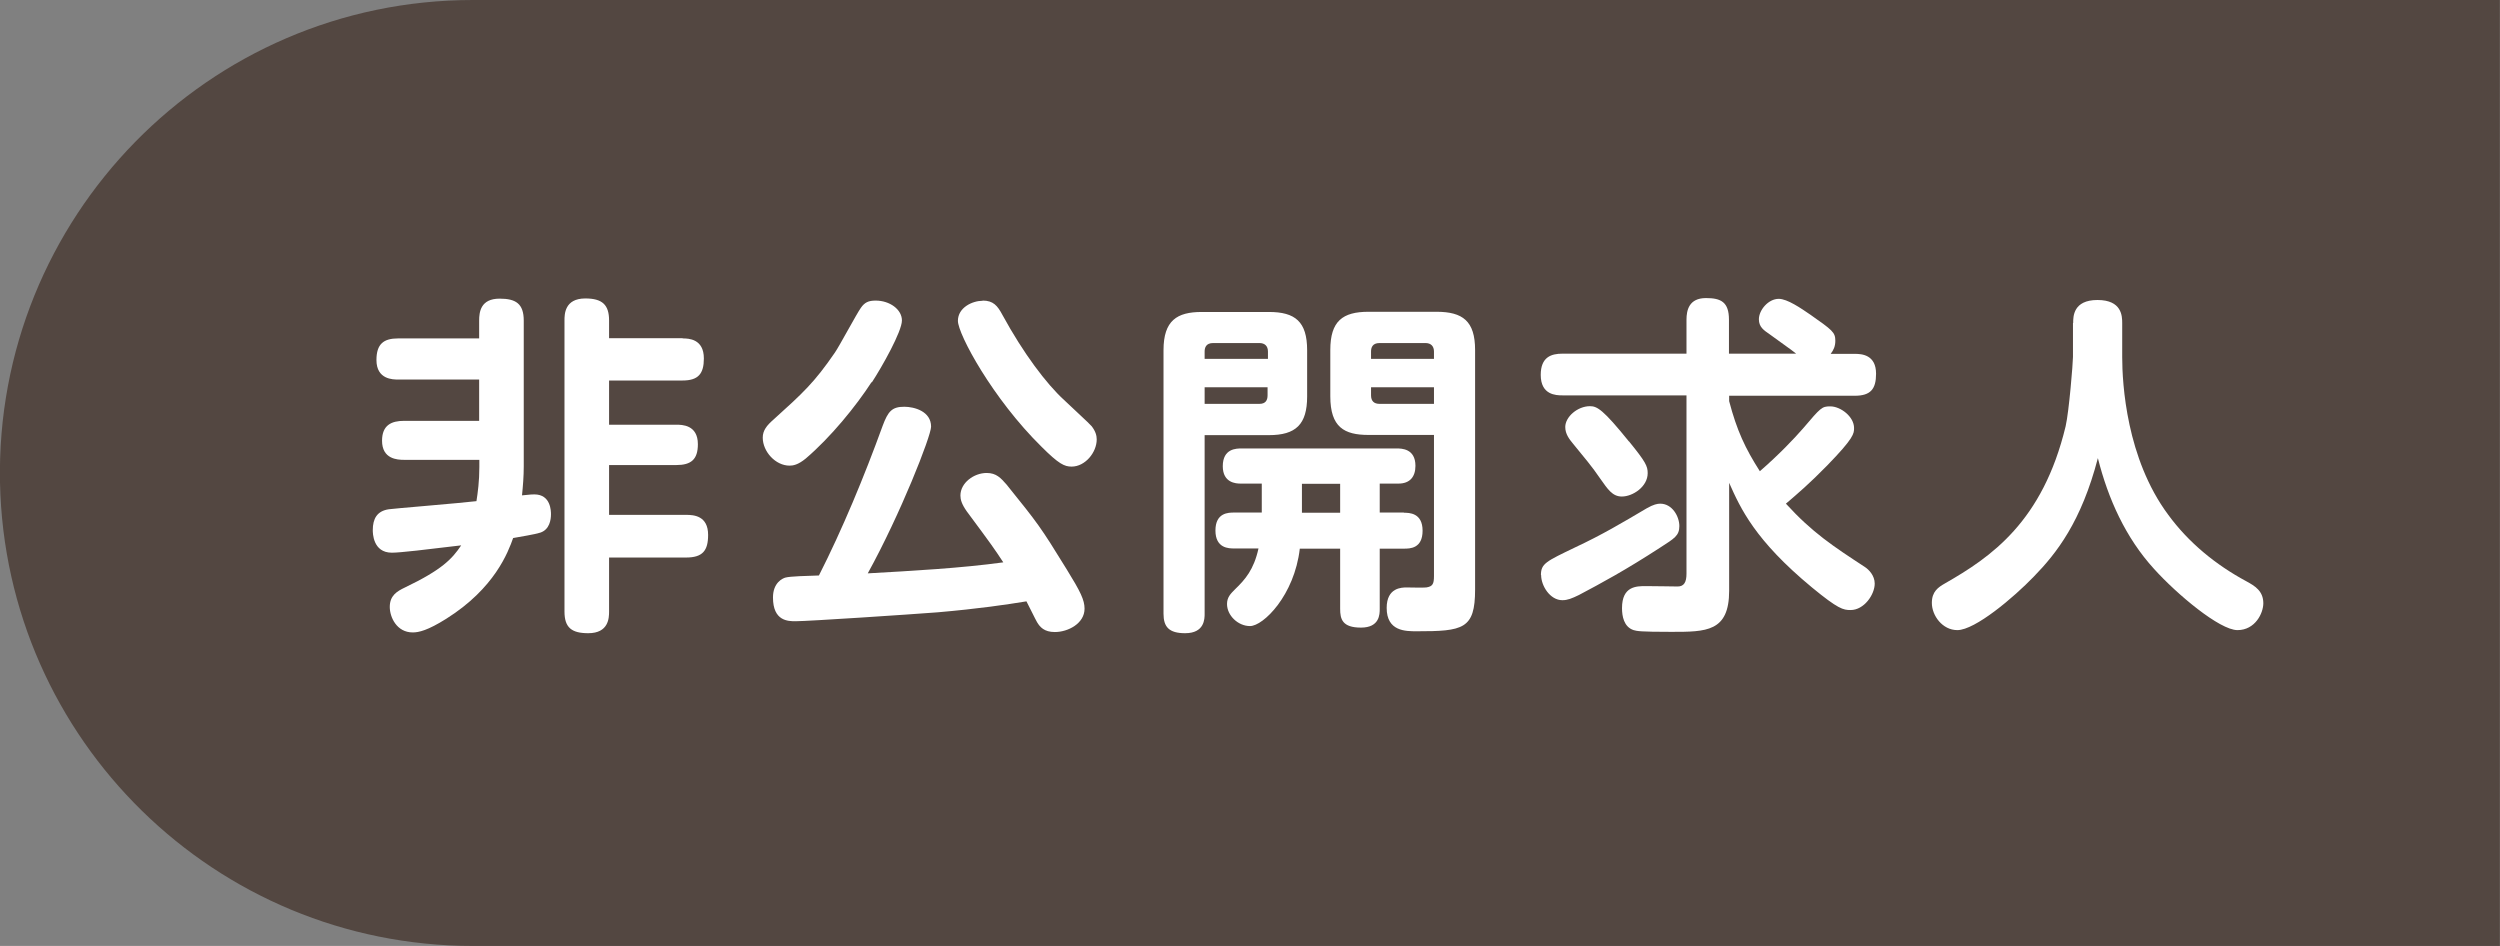
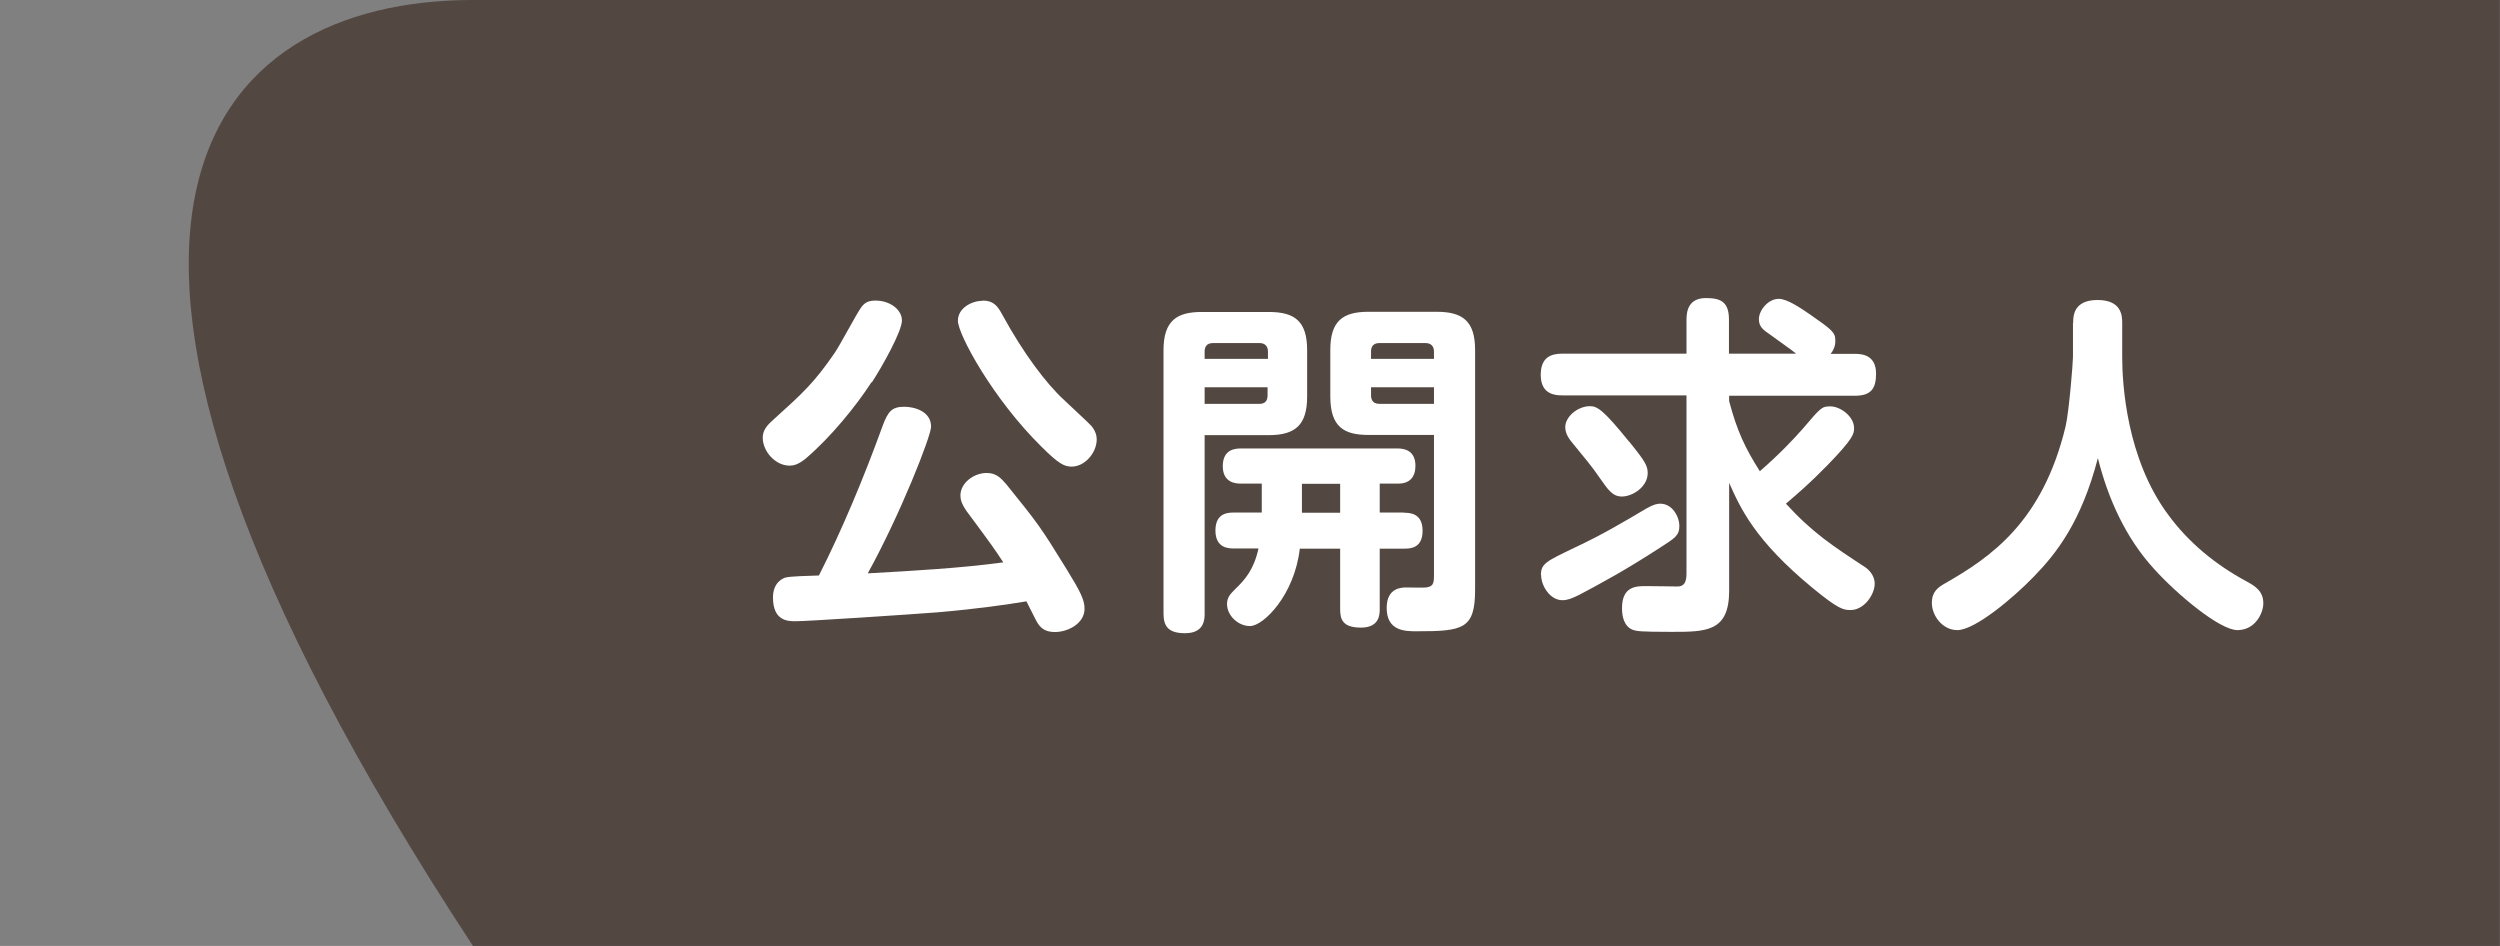
<svg xmlns="http://www.w3.org/2000/svg" id="Layer_2" viewBox="0 0 129.5 49">
  <rect x="0" y="0" width="129.5" height="49" fill="#808080" stroke="none" />
  <defs>
    <style>.cls-1{fill:#fff;}.cls-2{fill:#534741;}</style>
  </defs>
  <g id="Layer_1-2">
    <g>
-       <path class="cls-2" d="m129.5,49H24.5C11.16,49,.28,38.33,0,25h0C-.27,11.28,10.77,0,24.5,0h104.99v49Z" />
+       <path class="cls-2" d="m129.5,49H24.5h0C-.27,11.28,10.77,0,24.5,0h104.99v49Z" />
      <g>
-         <path class="cls-1" d="m24.82,23.82h-3.89c-.35,0-1.14-.04-1.14-.99,0-.81.49-1.03,1.14-1.03h3.89v-2.14h-4.2c-.26,0-1.12,0-1.12-1.01,0-.83.37-1.12,1.12-1.12h4.2v-.92c0-.44.07-1.14,1.06-1.14.84,0,1.25.26,1.25,1.14v7.55c0,.51-.04,1.01-.09,1.5.48-.05.53-.05.64-.05.86,0,.86.88.86,1.03,0,.28-.07.79-.55.95-.27.09-1.08.22-1.41.28-.26.73-.95,2.6-3.46,4.18-.97.61-1.43.71-1.74.71-.83,0-1.19-.79-1.19-1.32,0-.59.37-.81.79-1.01,1.92-.92,2.44-1.48,2.91-2.18-1.81.22-3.17.38-3.59.38-.99,0-.99-1.03-.99-1.17,0-.59.22-.99.83-1.08.04-.02,3.83-.33,4.54-.42.07-.44.15-1.04.15-1.76v-.38Zm10.54-6.29c.31,0,1.1.02,1.1,1.04,0,.79-.29,1.14-1.1,1.14h-3.81v2.29h3.48c.29,0,1.12,0,1.12,1.01,0,.79-.35,1.08-1.12,1.08h-3.48v2.58h3.99c.39,0,1.14.04,1.14,1.04,0,.81-.28,1.17-1.14,1.17h-3.99v2.8c0,.33-.02,1.12-1.08,1.12-.86,0-1.23-.29-1.23-1.12v-15.08c0-.31,0-1.14,1.08-1.14.88,0,1.23.33,1.23,1.14v.92h3.81Z" />
        <path class="cls-1" d="m45.15,19.79c-.81,1.25-2.12,2.86-3.41,3.96-.4.33-.66.37-.84.37-.73,0-1.39-.73-1.39-1.45,0-.38.22-.64.55-.93,1.54-1.39,2.12-1.92,3.19-3.48.24-.35,1.12-2,1.34-2.31.2-.29.4-.38.77-.38.73,0,1.36.46,1.36,1.03s-1.03,2.4-1.56,3.21Zm3.39,11.93c-1.43.11-6.67.46-7.33.46-.38,0-1.17,0-1.17-1.23,0-.77.5-.99.64-1.03.24-.07,1.15-.09,1.74-.11,1.21-2.38,2.35-5.13,3.3-7.75.28-.75.48-.99,1.12-.99.53,0,1.39.24,1.39,1.03,0,.49-1.59,4.54-3.28,7.6,2.31-.13,4.84-.27,7.02-.57-.48-.73-.57-.86-1.89-2.64-.27-.38-.33-.62-.33-.82,0-.66.7-1.17,1.36-1.17.5,0,.73.26,1.03.6,1.65,2.05,1.74,2.16,3.12,4.4.71,1.15.92,1.58.92,2.03,0,.77-.86,1.21-1.54,1.21-.55,0-.77-.26-.92-.51-.09-.15-.46-.92-.55-1.08-1.04.17-2.44.38-4.62.57Zm2.36-16.15c.55,0,.77.26,1.03.75,1.08,1.98,2.27,3.56,3.19,4.4.2.2,1.36,1.26,1.43,1.36.2.26.26.48.26.68,0,.68-.6,1.41-1.3,1.41-.37,0-.66-.13-1.56-1.03-2.53-2.49-4.33-5.83-4.33-6.52s.75-1.04,1.28-1.04Z" />
        <path class="cls-1" d="m62.4,31.79c0,.26,0,1.01-1.01,1.01-.84,0-1.12-.33-1.12-1.01v-13.65c0-1.54.7-1.98,1.98-1.98h3.48c1.36,0,1.98.5,1.98,1.98v2.4c0,1.45-.59,2-1.98,2h-3.33v9.25Zm3.28-13.2v-.38c0-.29-.17-.44-.44-.44h-2.4c-.37,0-.44.24-.44.44v.38h3.28Zm-.02,1.47h-3.26v.86h2.84c.31,0,.42-.18.42-.44v-.42Zm7.06,6.5c.27,0,.97,0,.97.93s-.66.93-.97.93h-1.25v3.12c0,.27,0,.97-.97.97s-1.08-.44-1.08-.97v-3.12h-2.09c-.28,2.42-1.89,4.01-2.58,4.01-.62,0-1.19-.55-1.19-1.14,0-.35.18-.53.42-.77.51-.49.97-1.01,1.21-2.11h-1.26c-.27,0-.97,0-.97-.93s.68-.93.97-.93h1.43v-1.5h-1.1c-.24,0-.92-.04-.92-.9,0-.92.71-.92.97-.92h8.04c.24,0,.97,0,.97.9,0,.57-.29.92-.88.92h-.97v1.5h1.25Zm-3.3,0v-1.5h-1.98v1.5h1.98Zm1.47-4.03c-1.26,0-1.98-.4-1.98-2v-2.4c0-1.5.64-1.98,1.98-1.98h3.52c1.36,0,2,.48,2,1.98v12.41c0,2.05-.62,2.16-3.02,2.16-.59,0-1.56,0-1.56-1.21,0-1.06.79-1.06,1.04-1.06.17,0,.86.02,1.01,0,.33-.05.4-.18.4-.59v-7.31h-3.39Zm.13-3.94h3.26v-.38c0-.27-.15-.44-.44-.44h-2.38c-.37,0-.44.24-.44.44v.38Zm0,1.47v.42c0,.29.15.44.44.44h2.82v-.86h-3.26Z" />
        <path class="cls-1" d="m89.57,30.6c0,2.13-1.19,2.13-2.99,2.13-1.65,0-1.78-.04-1.96-.09-.51-.17-.6-.73-.6-1.14,0-1.14.75-1.14,1.23-1.14s1.47.02,1.65.02c.33,0,.46-.22.46-.66v-9.24h-6.43c-.33,0-1.12-.02-1.12-1.06,0-.93.55-1.1,1.12-1.1h6.43v-1.76c0-.49.13-1.12,1.01-1.12.77,0,1.19.2,1.19,1.12v1.76h3.48c-.17-.15-1.06-.77-1.38-1.01-.29-.2-.55-.37-.55-.77,0-.48.49-1.06,1.03-1.06.44,0,1.14.48,1.65.83,1.12.79,1.28.9,1.28,1.34,0,.29-.09.48-.24.68h1.25c.35,0,1.1.04,1.1,1.03,0,.79-.28,1.14-1.1,1.14h-6.51v.28c.4,1.52.83,2.44,1.59,3.63.99-.86,1.78-1.69,2.24-2.22.92-1.08.97-1.14,1.41-1.14.53,0,1.23.53,1.23,1.12,0,.29,0,.51-1.39,1.94-.93.95-1.52,1.45-2.14,1.98,1.37,1.5,2.44,2.2,4.09,3.28.2.13.51.44.51.86,0,.57-.55,1.37-1.25,1.37-.38,0-.64-.05-2-1.17-2.95-2.44-3.7-4.09-4.29-5.42v5.61Zm-9.75-.81c0-.6.27-.71,1.76-1.43,1.41-.66,2.4-1.25,3.72-2.03.35-.2.55-.24.7-.24.62,0,.99.66.99,1.16s-.26.64-.97,1.1c-1.83,1.19-3.06,1.85-4.23,2.47-.37.18-.59.27-.86.27-.64,0-1.1-.75-1.1-1.3Zm4.56-6.93c.86,1.06.97,1.28.97,1.65,0,.7-.77,1.21-1.34,1.21-.49,0-.73-.38-1.12-.93-.42-.62-.83-1.1-1.41-1.81-.18-.22-.4-.49-.4-.86,0-.53.64-1.08,1.28-1.08.37,0,.68.17,2.02,1.83Z" />
        <path class="cls-1" d="m107.39,16.73c0-.33,0-1.19,1.26-1.19s1.28.83,1.28,1.19v1.76c0,1.39.22,5.26,2.38,8.17,1.06,1.45,2.47,2.6,4.05,3.45.44.24.88.5.88,1.14,0,.51-.42,1.39-1.34,1.39s-3.13-1.85-4.32-3.17c-1.47-1.61-2.38-3.63-2.91-5.74-.86,3.3-2.14,4.93-3.32,6.14-1.04,1.08-3.04,2.77-3.96,2.77-.77,0-1.32-.75-1.32-1.41,0-.59.33-.81.68-1.01,2.38-1.36,5.06-3.19,6.25-8.14.18-.79.38-3.3.38-3.59v-1.76Z" />
      </g>
    </g>
  </g>
</svg>